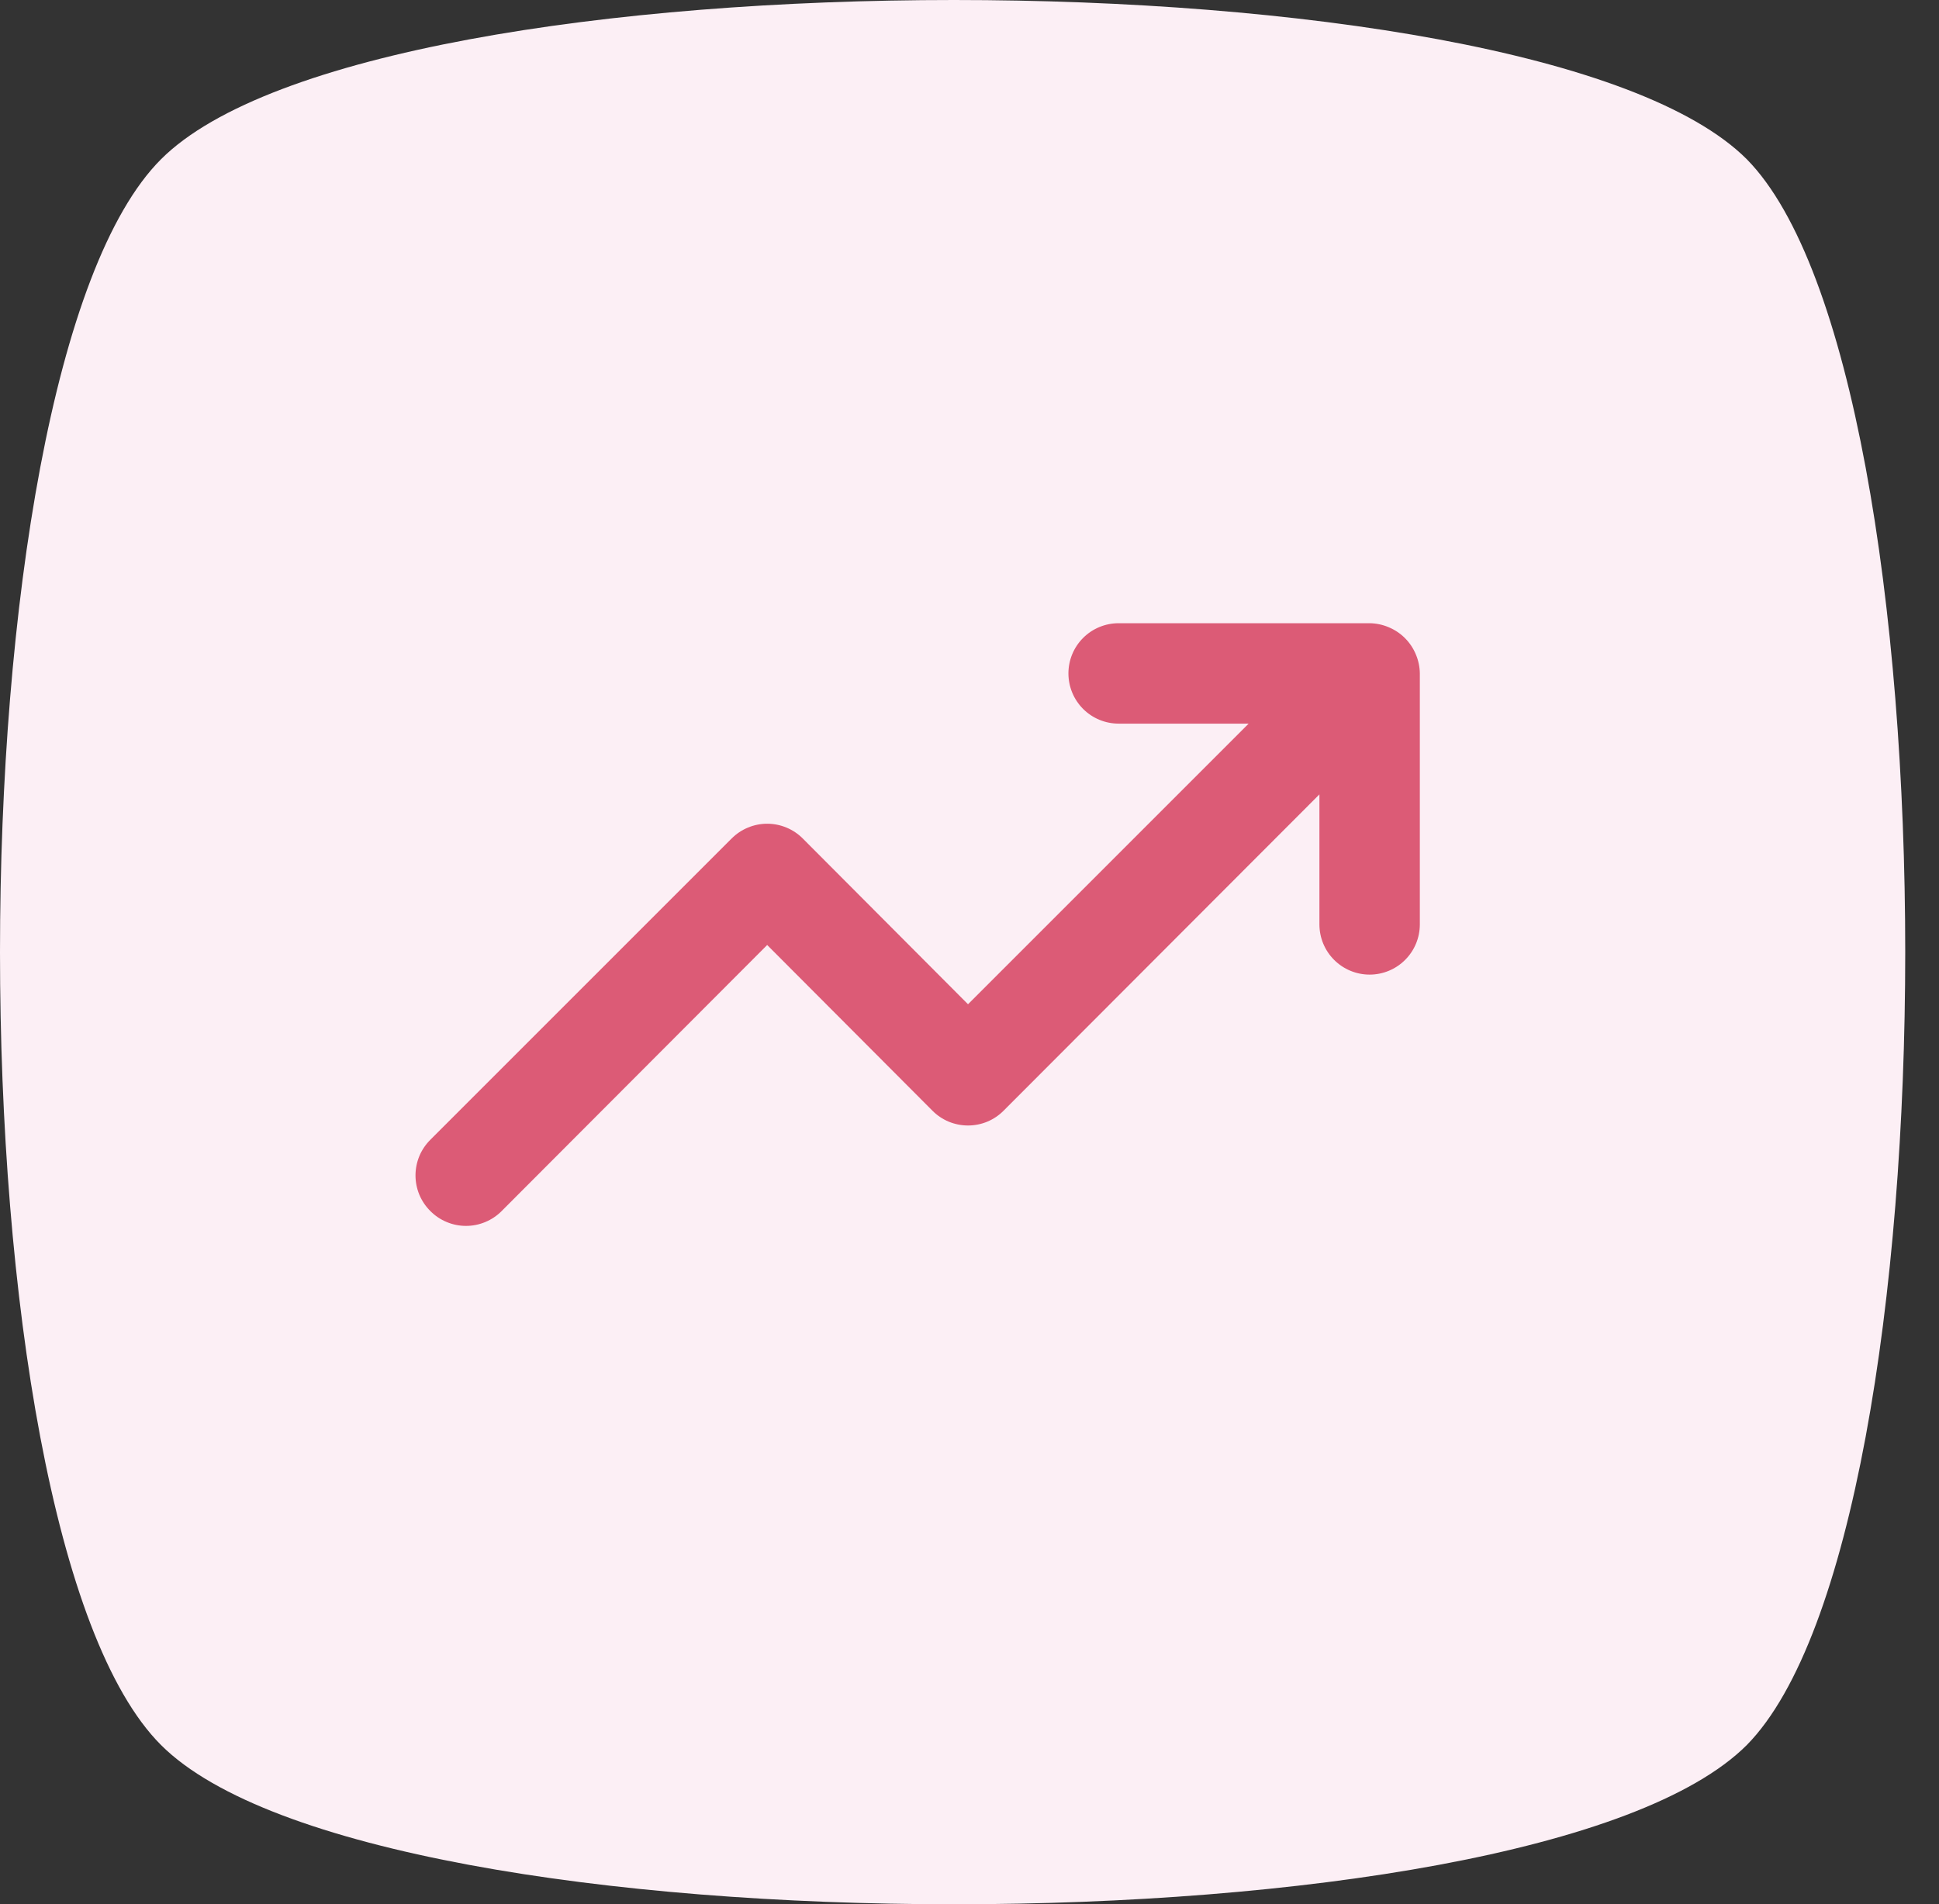
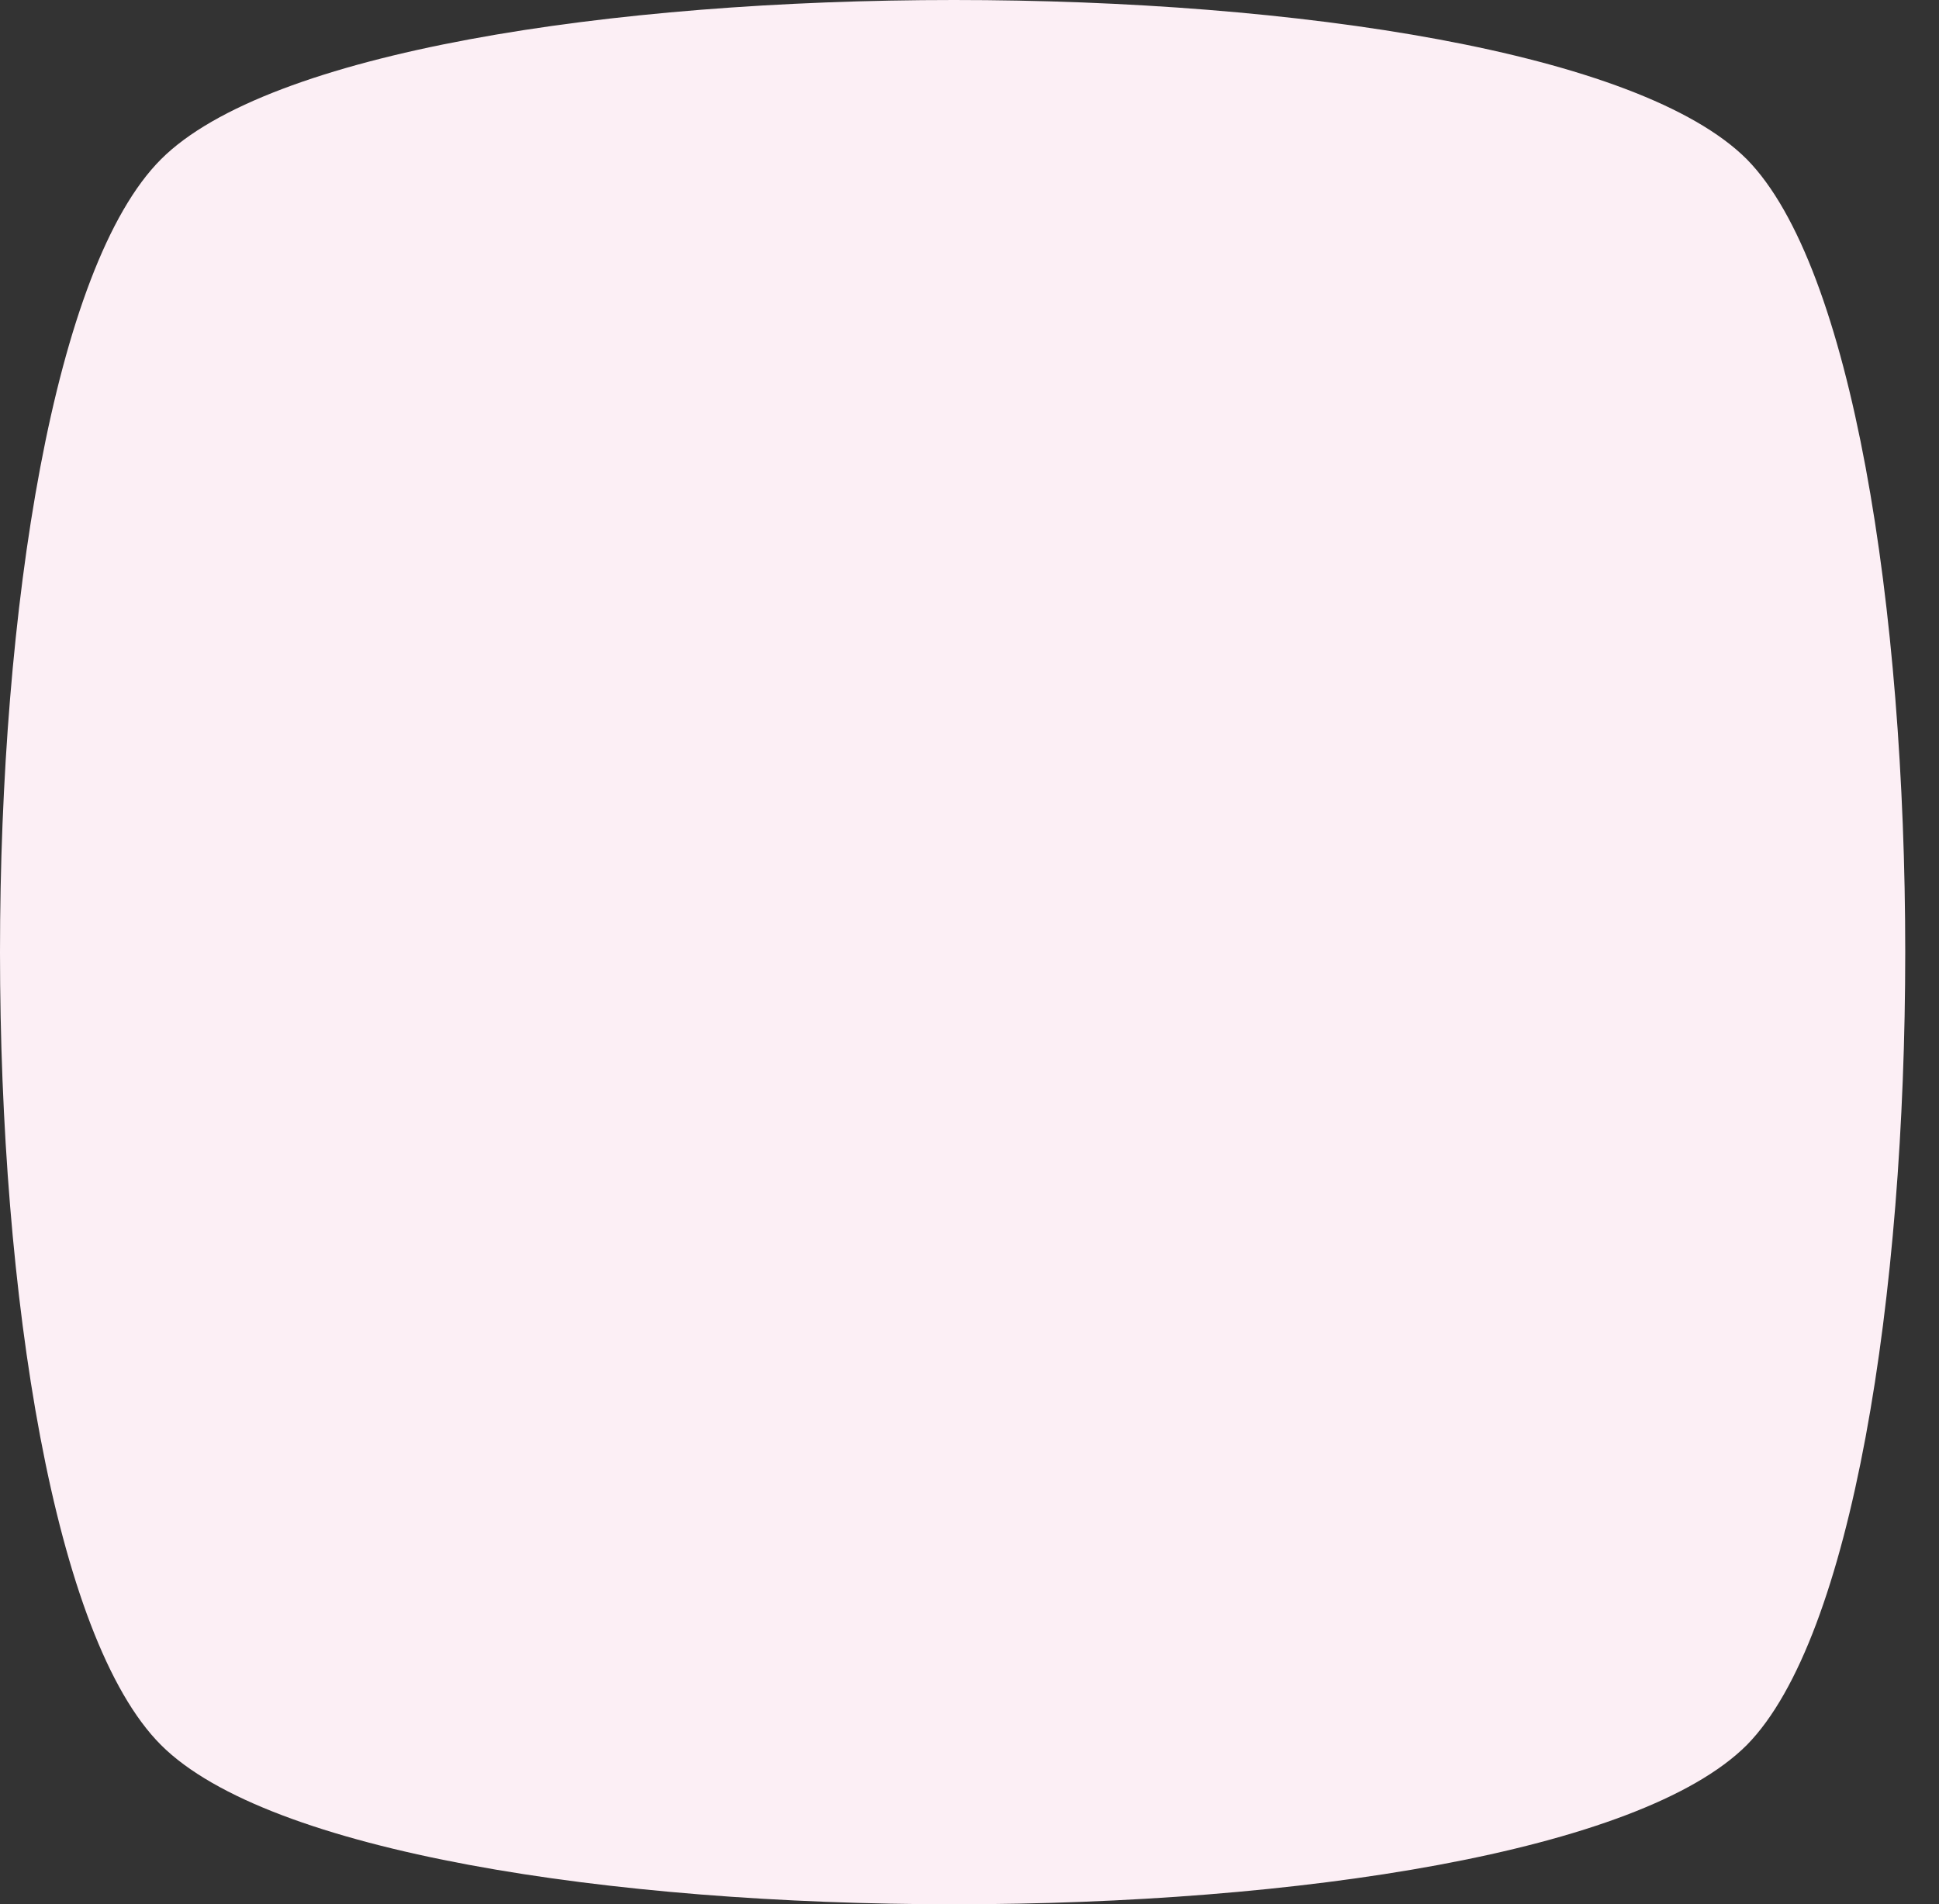
<svg xmlns="http://www.w3.org/2000/svg" width="56" height="55" viewBox="0 0 56 55" fill="none">
  <rect x="0" y="0" width="56" height="55" fill="#333333" stroke="none" />
  <path d="M50.45 4.6C47.35 1.5 37.45 0 27.55 0C17.65 0 7.75 1.5 4.65 4.6C-1.55 10.8 -1.55 44.2 4.65 50.4C7.75 53.5 17.65 55 27.55 55C37.45 55 47.35 53.5 50.45 50.4C56.55 44.2 56.55 10.8 50.45 4.6Z" fill="#FCEFF5" />
-   <path d="M40.89 18.899C40.743 18.545 40.461 18.263 40.107 18.116C39.933 18.042 39.745 18.002 39.556 18H32.307C31.922 18 31.553 18.153 31.281 18.425C31.009 18.697 30.857 19.065 30.857 19.45C30.857 19.834 31.009 20.203 31.281 20.475C31.553 20.747 31.922 20.9 32.307 20.9H36.062L27.957 29.005L23.187 24.22C23.052 24.084 22.892 23.976 22.715 23.903C22.538 23.829 22.349 23.791 22.157 23.791C21.966 23.791 21.777 23.829 21.6 23.903C21.423 23.976 21.263 24.084 21.128 24.22L12.429 32.919C12.293 33.054 12.185 33.214 12.111 33.391C12.038 33.568 12 33.757 12 33.949C12 34.14 12.038 34.33 12.111 34.506C12.185 34.683 12.293 34.843 12.429 34.978C12.564 35.114 12.724 35.222 12.901 35.295C13.077 35.369 13.267 35.407 13.458 35.407C13.65 35.407 13.839 35.369 14.016 35.295C14.193 35.222 14.353 35.114 14.488 34.978L22.157 27.294L26.928 32.078C27.062 32.214 27.223 32.322 27.399 32.396C27.576 32.469 27.766 32.507 27.957 32.507C28.148 32.507 28.338 32.469 28.515 32.396C28.691 32.322 28.852 32.214 28.986 32.078L38.106 22.944V26.699C38.106 27.084 38.259 27.453 38.531 27.724C38.803 27.996 39.171 28.149 39.556 28.149C39.941 28.149 40.309 27.996 40.581 27.724C40.853 27.453 41.006 27.084 41.006 26.699V19.45C41.004 19.26 40.964 19.073 40.89 18.899Z" fill="#DC5B76" />
</svg>